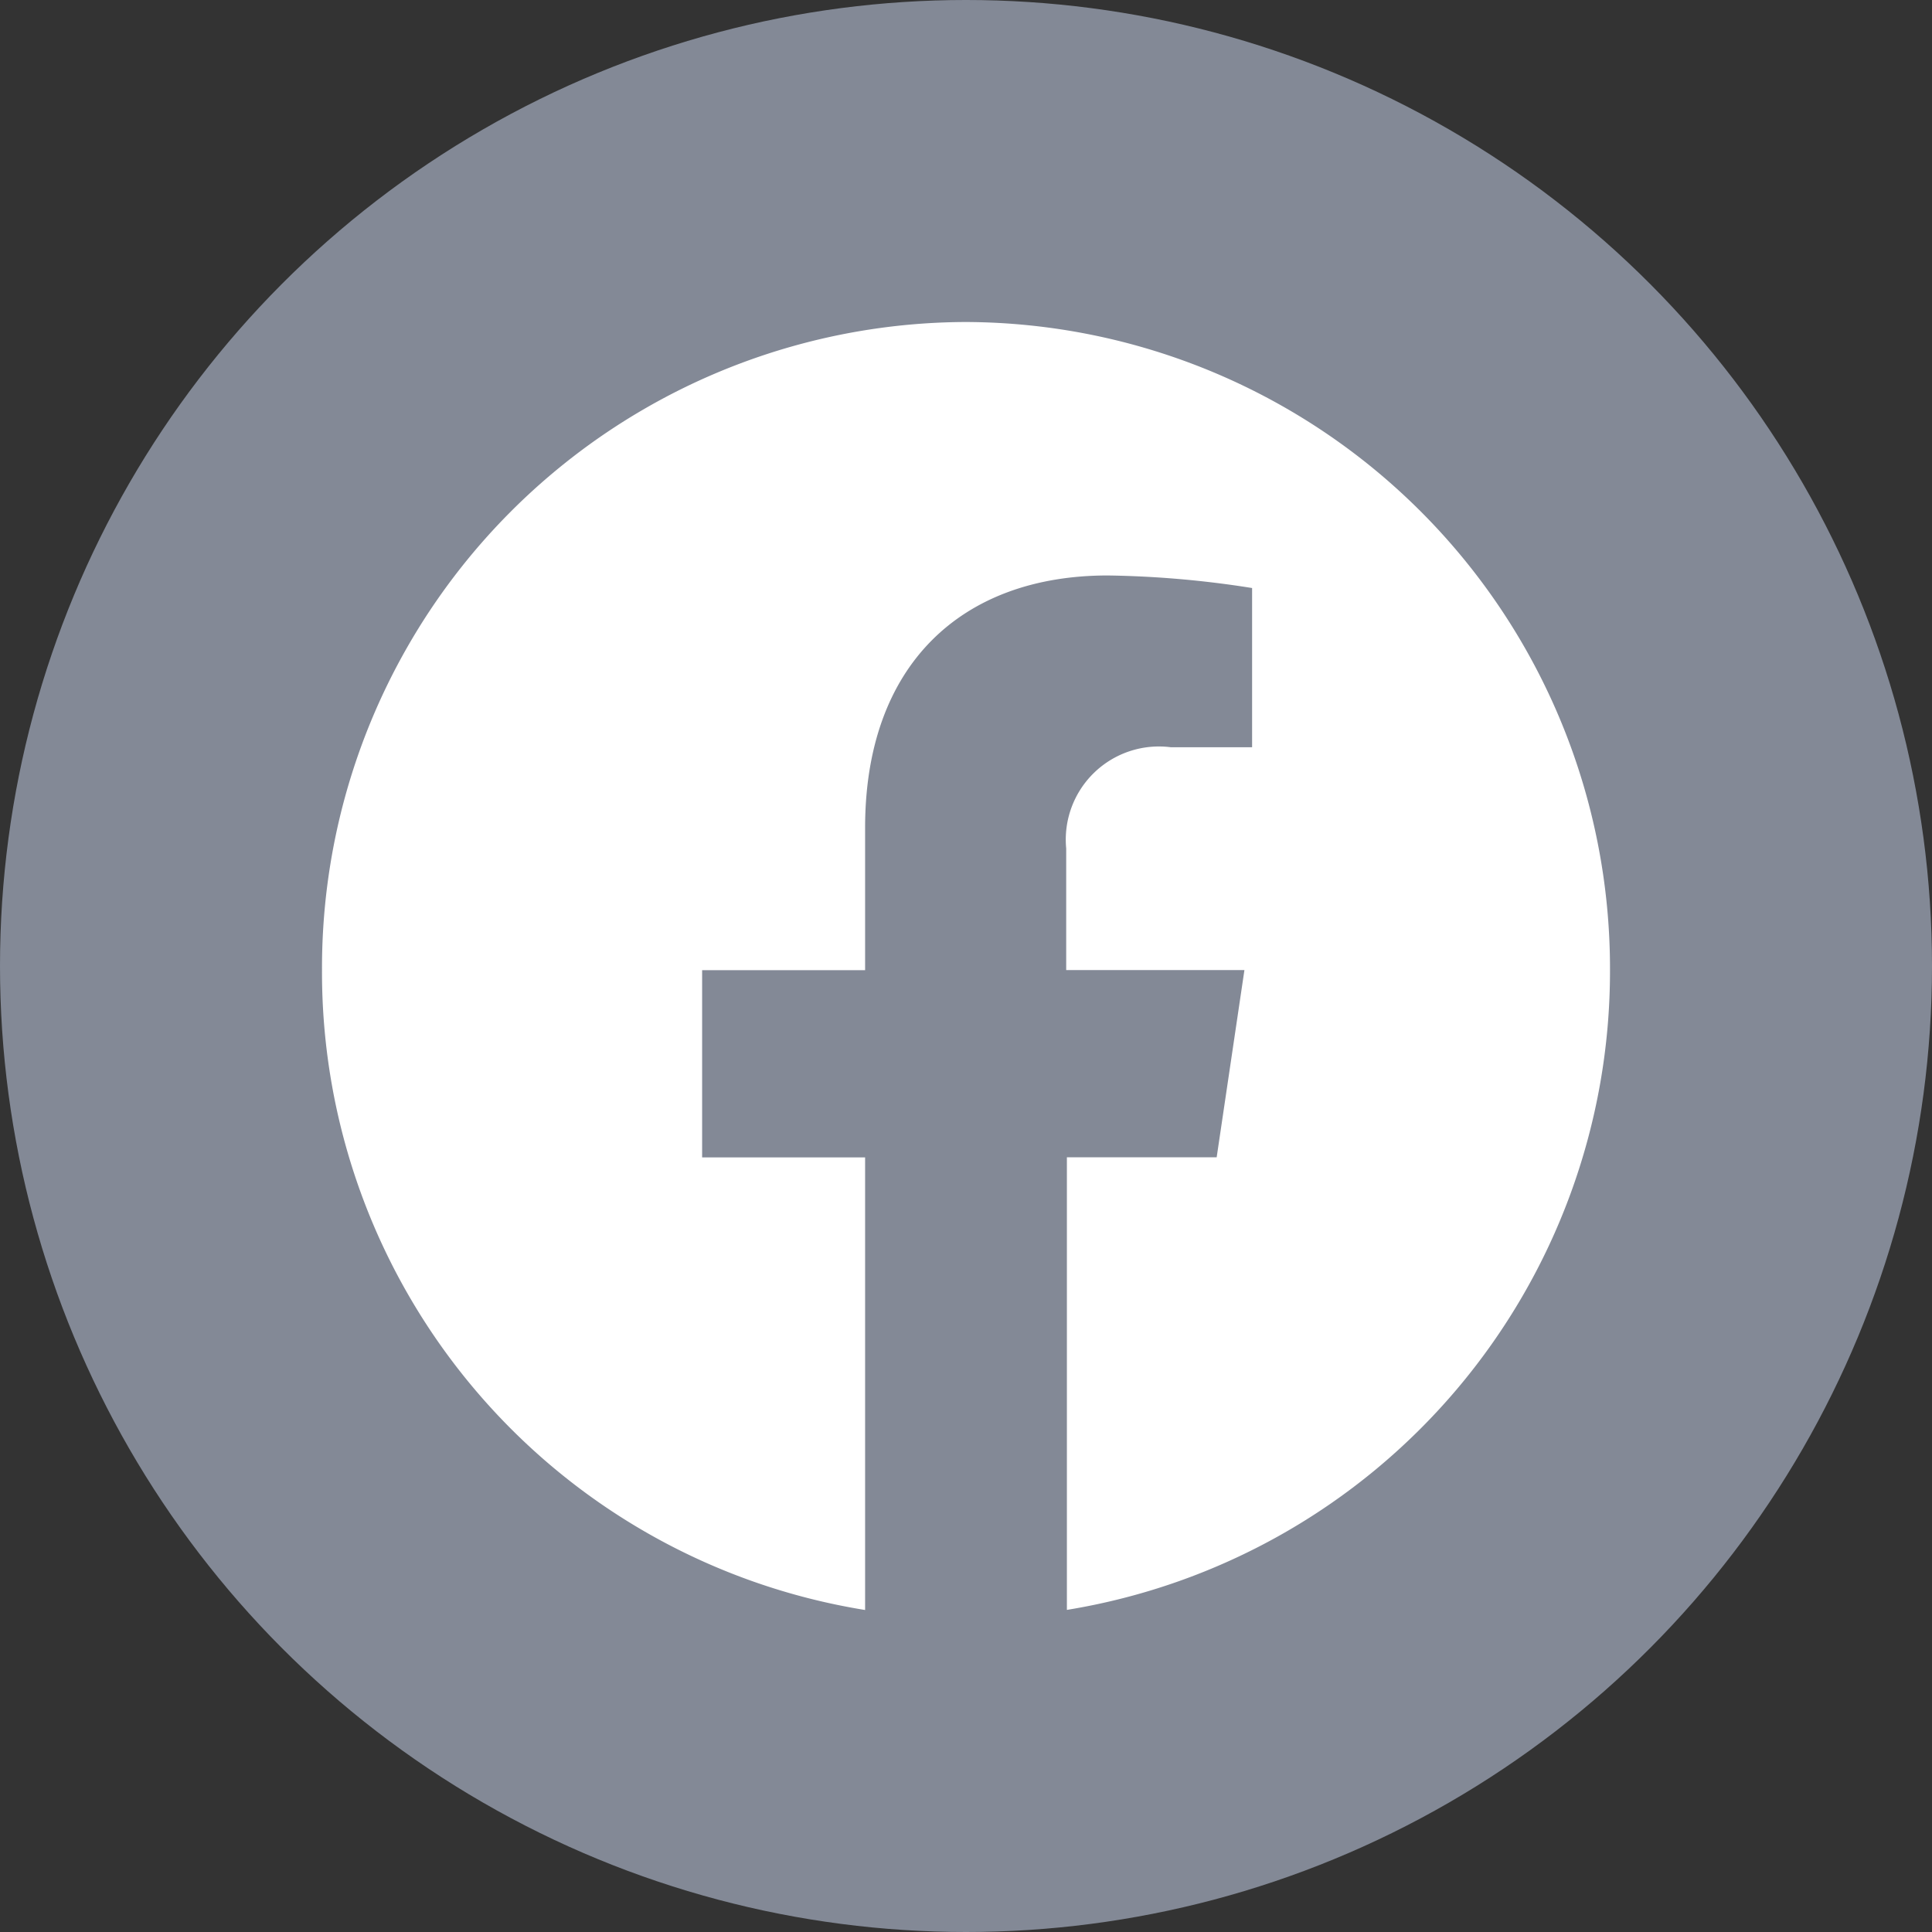
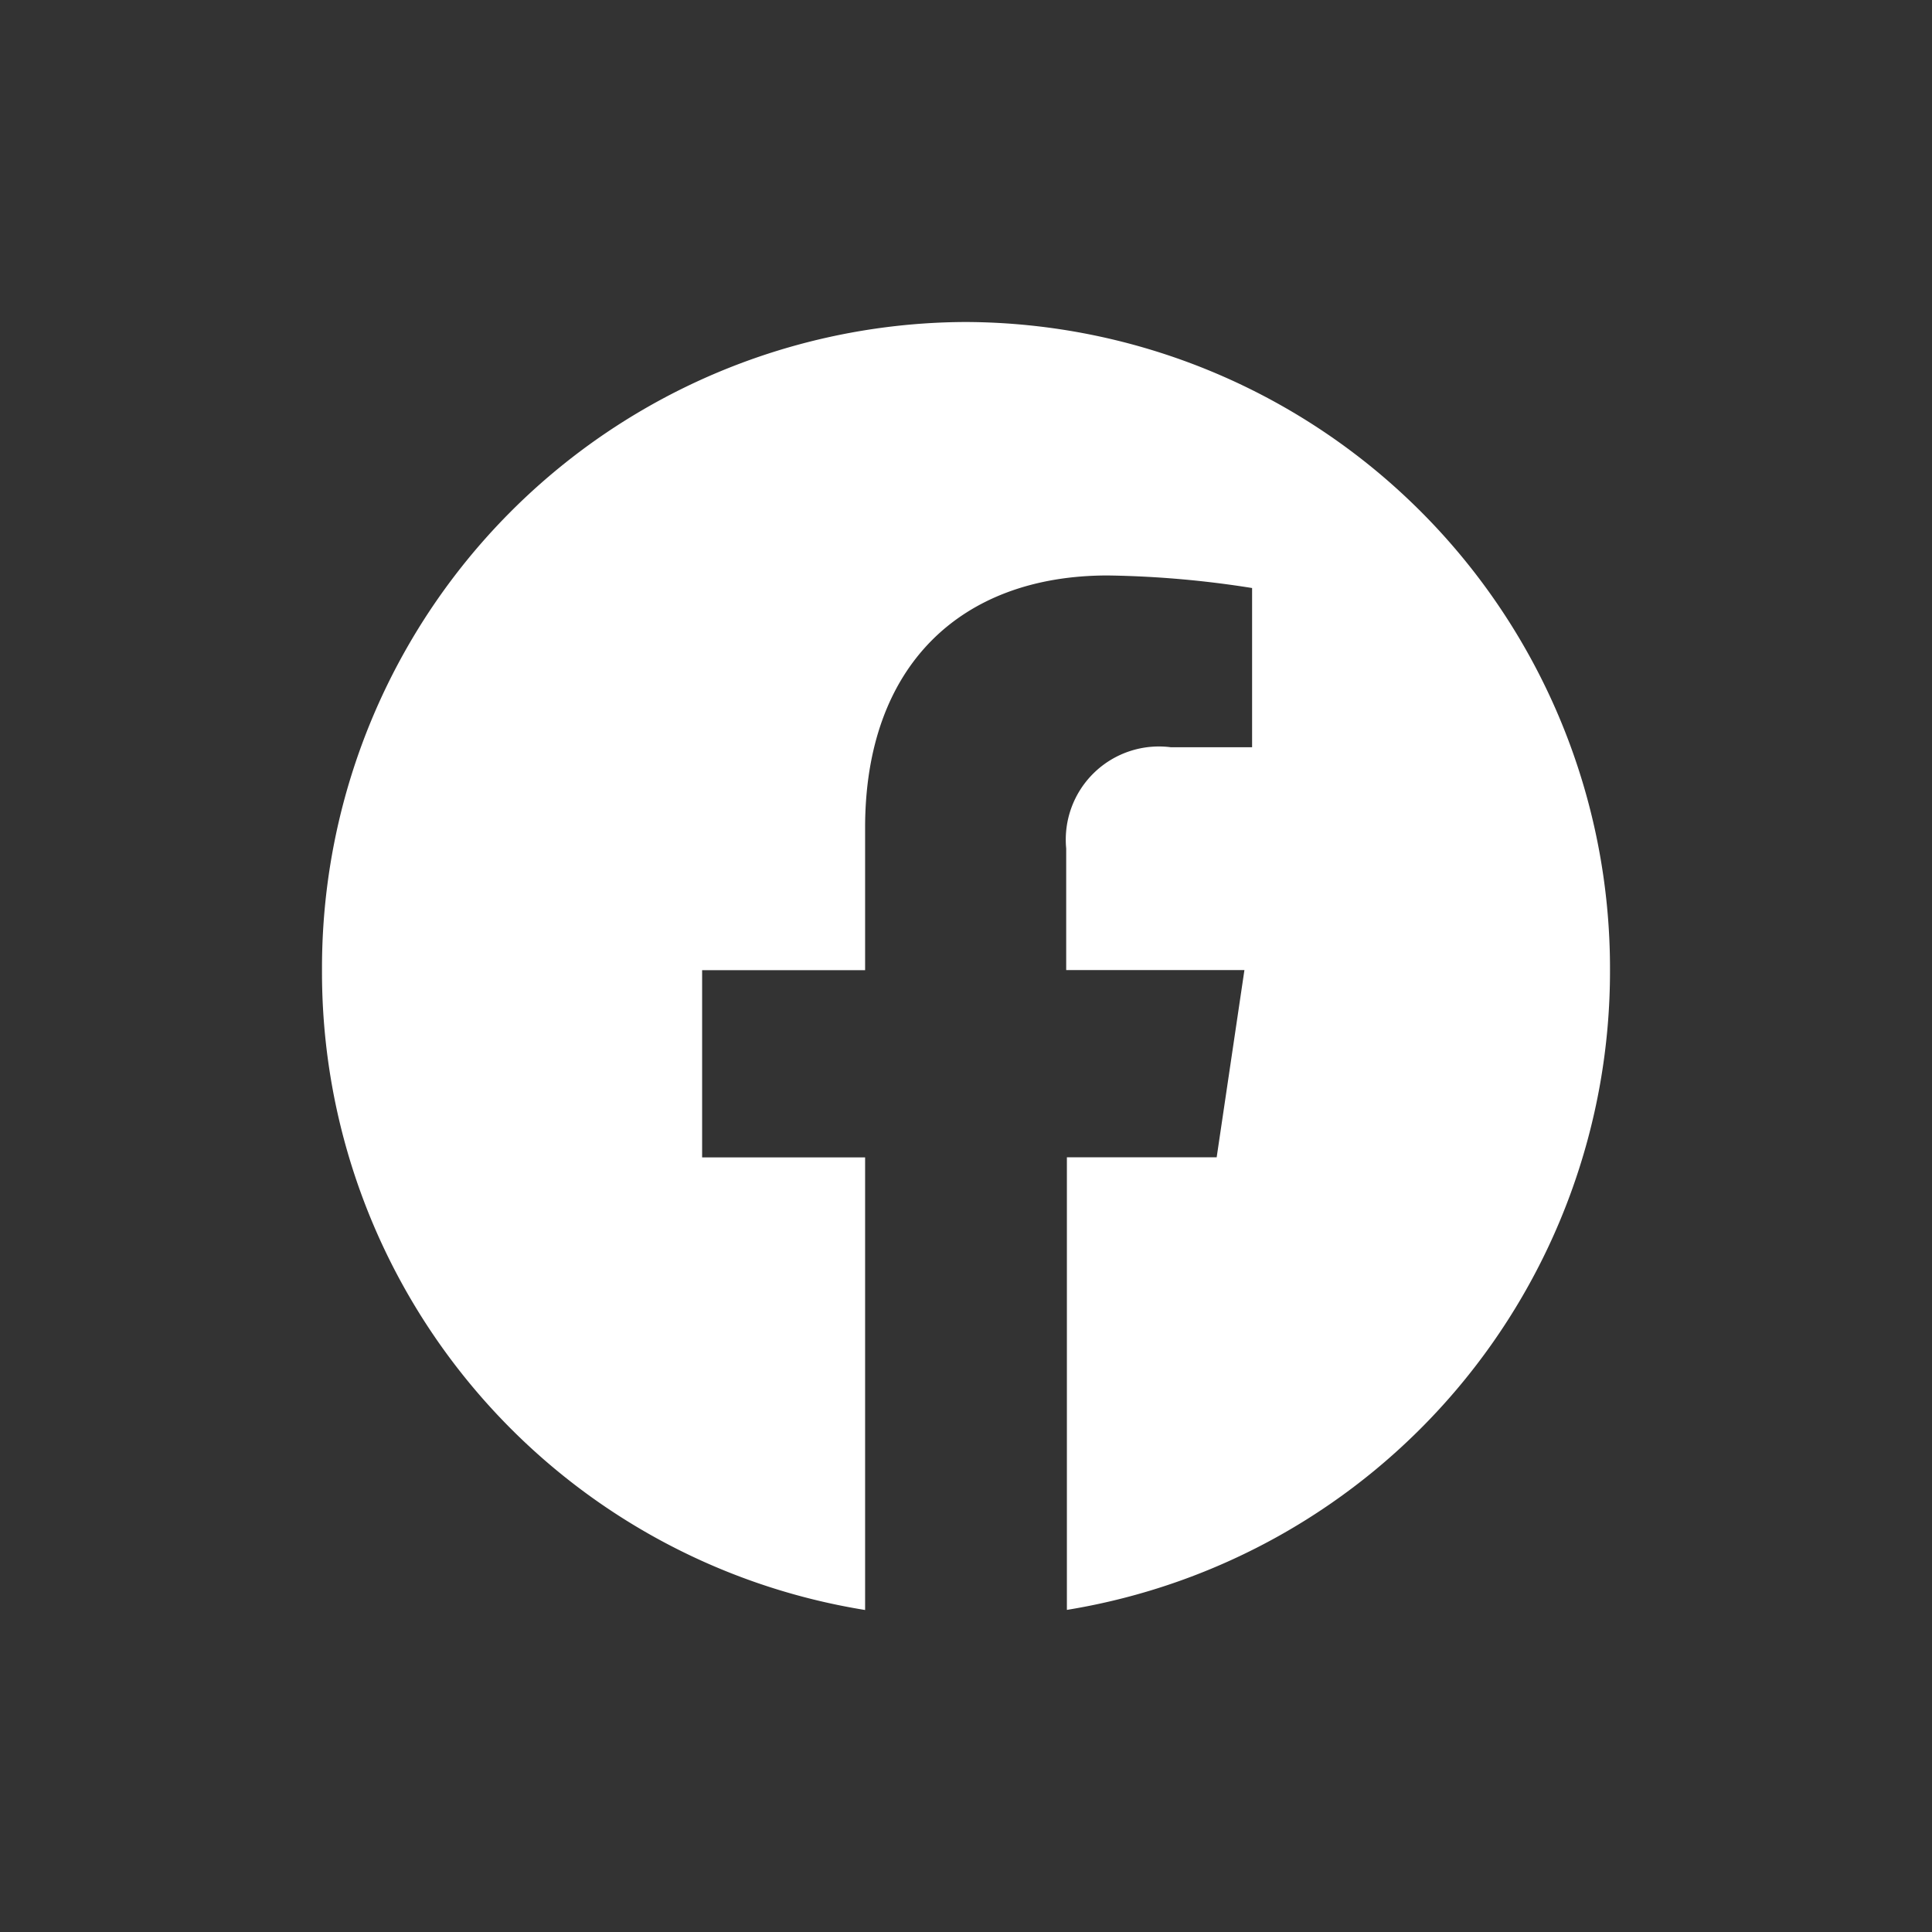
<svg xmlns="http://www.w3.org/2000/svg" width="36" height="36" viewBox="0 0 36 36">
  <rect x="0" y="0" width="36" height="36" fill="#333333" stroke="none" />
  <defs>
    <style>
      .cls-1 {
        fill: #838996;
      }

      .cls-2 {
        fill: #fff;
      }
    </style>
  </defs>
  <g id="グループ_14530" data-name="グループ 14530" transform="translate(-293 -8121)">
-     <circle id="楕円形_5" data-name="楕円形 5" class="cls-1" cx="18" cy="18" r="18" transform="translate(293 8121)" />
    <path id="パス_63200" data-name="パス 63200" class="cls-2" d="M145.394-208.6A12.036,12.036,0,0,0,133.4-196.522,12.037,12.037,0,0,0,143.52-184.6v-8.434h-3.037v-3.488h3.037v-2.655c0-3.02,1.784-4.7,4.523-4.7a18.646,18.646,0,0,1,2.688.234v2.967h-1.512a1.736,1.736,0,0,0-1.952,1.887v2.265h3.321l-.517,3.488H147.28v8.434a12.059,12.059,0,0,0,10.12-11.922A12.047,12.047,0,0,0,145.394-208.6Z" transform="translate(165.6 8335.6)" />
  </g>
</svg>